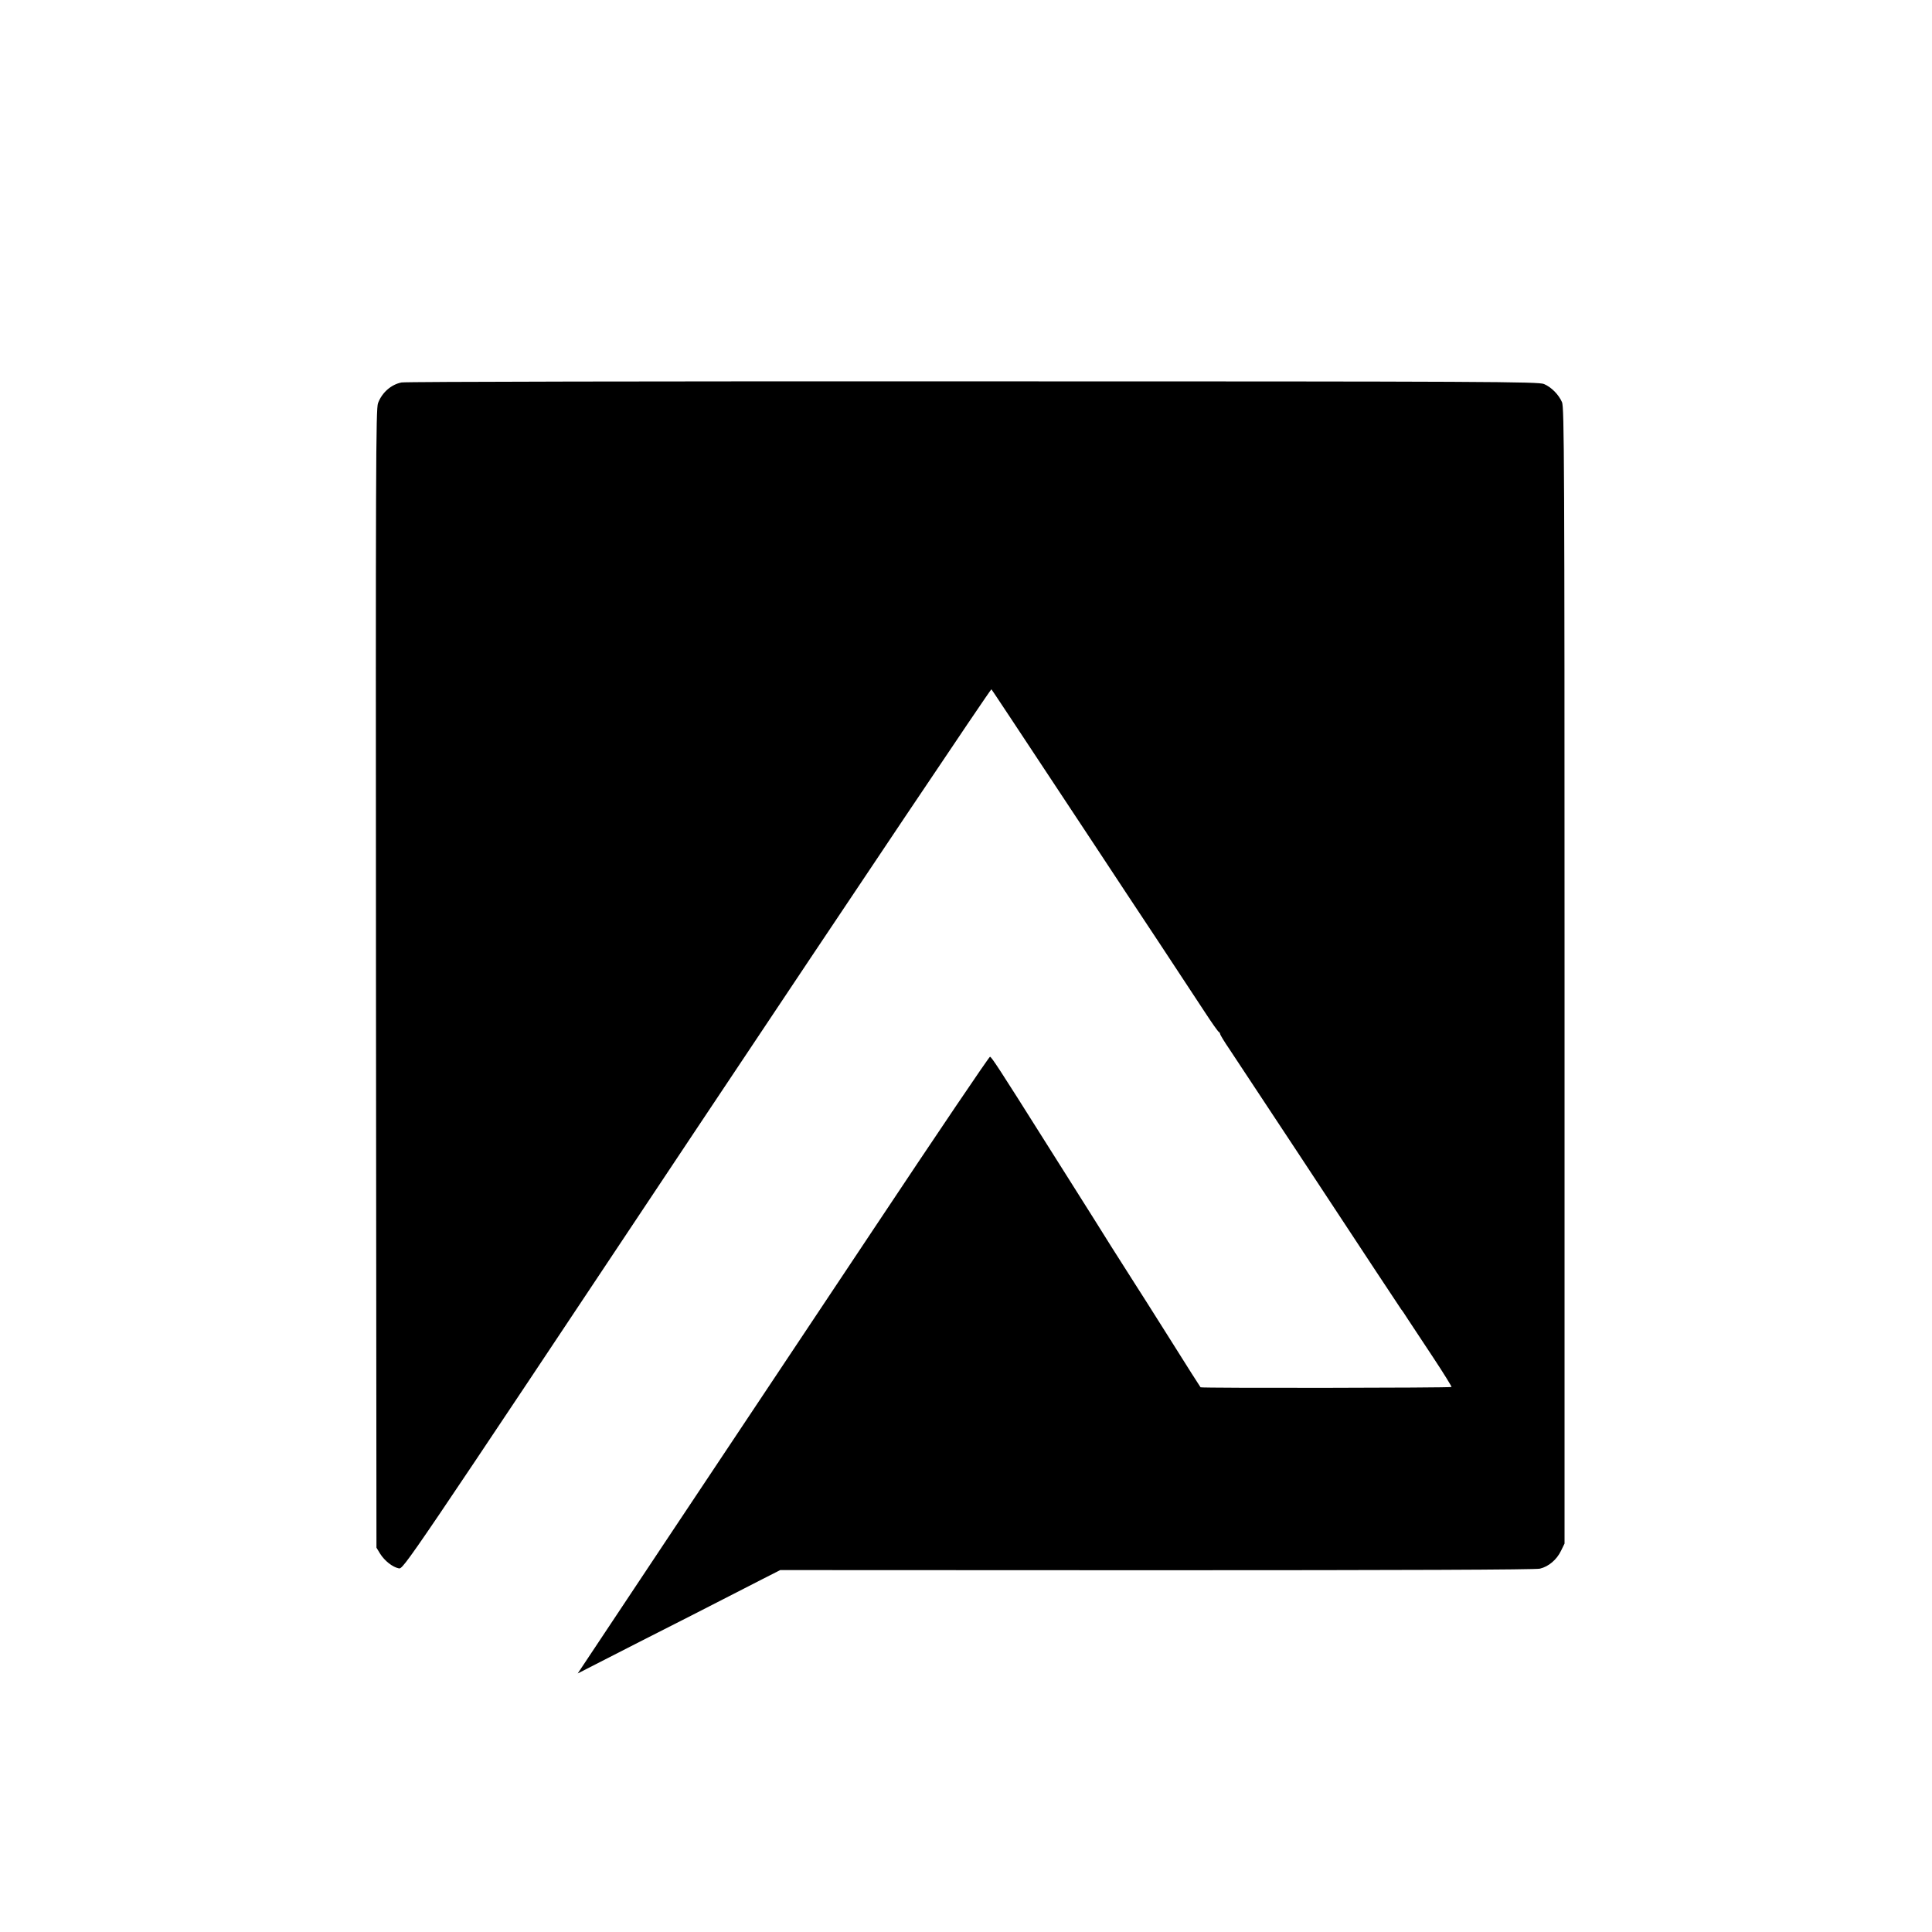
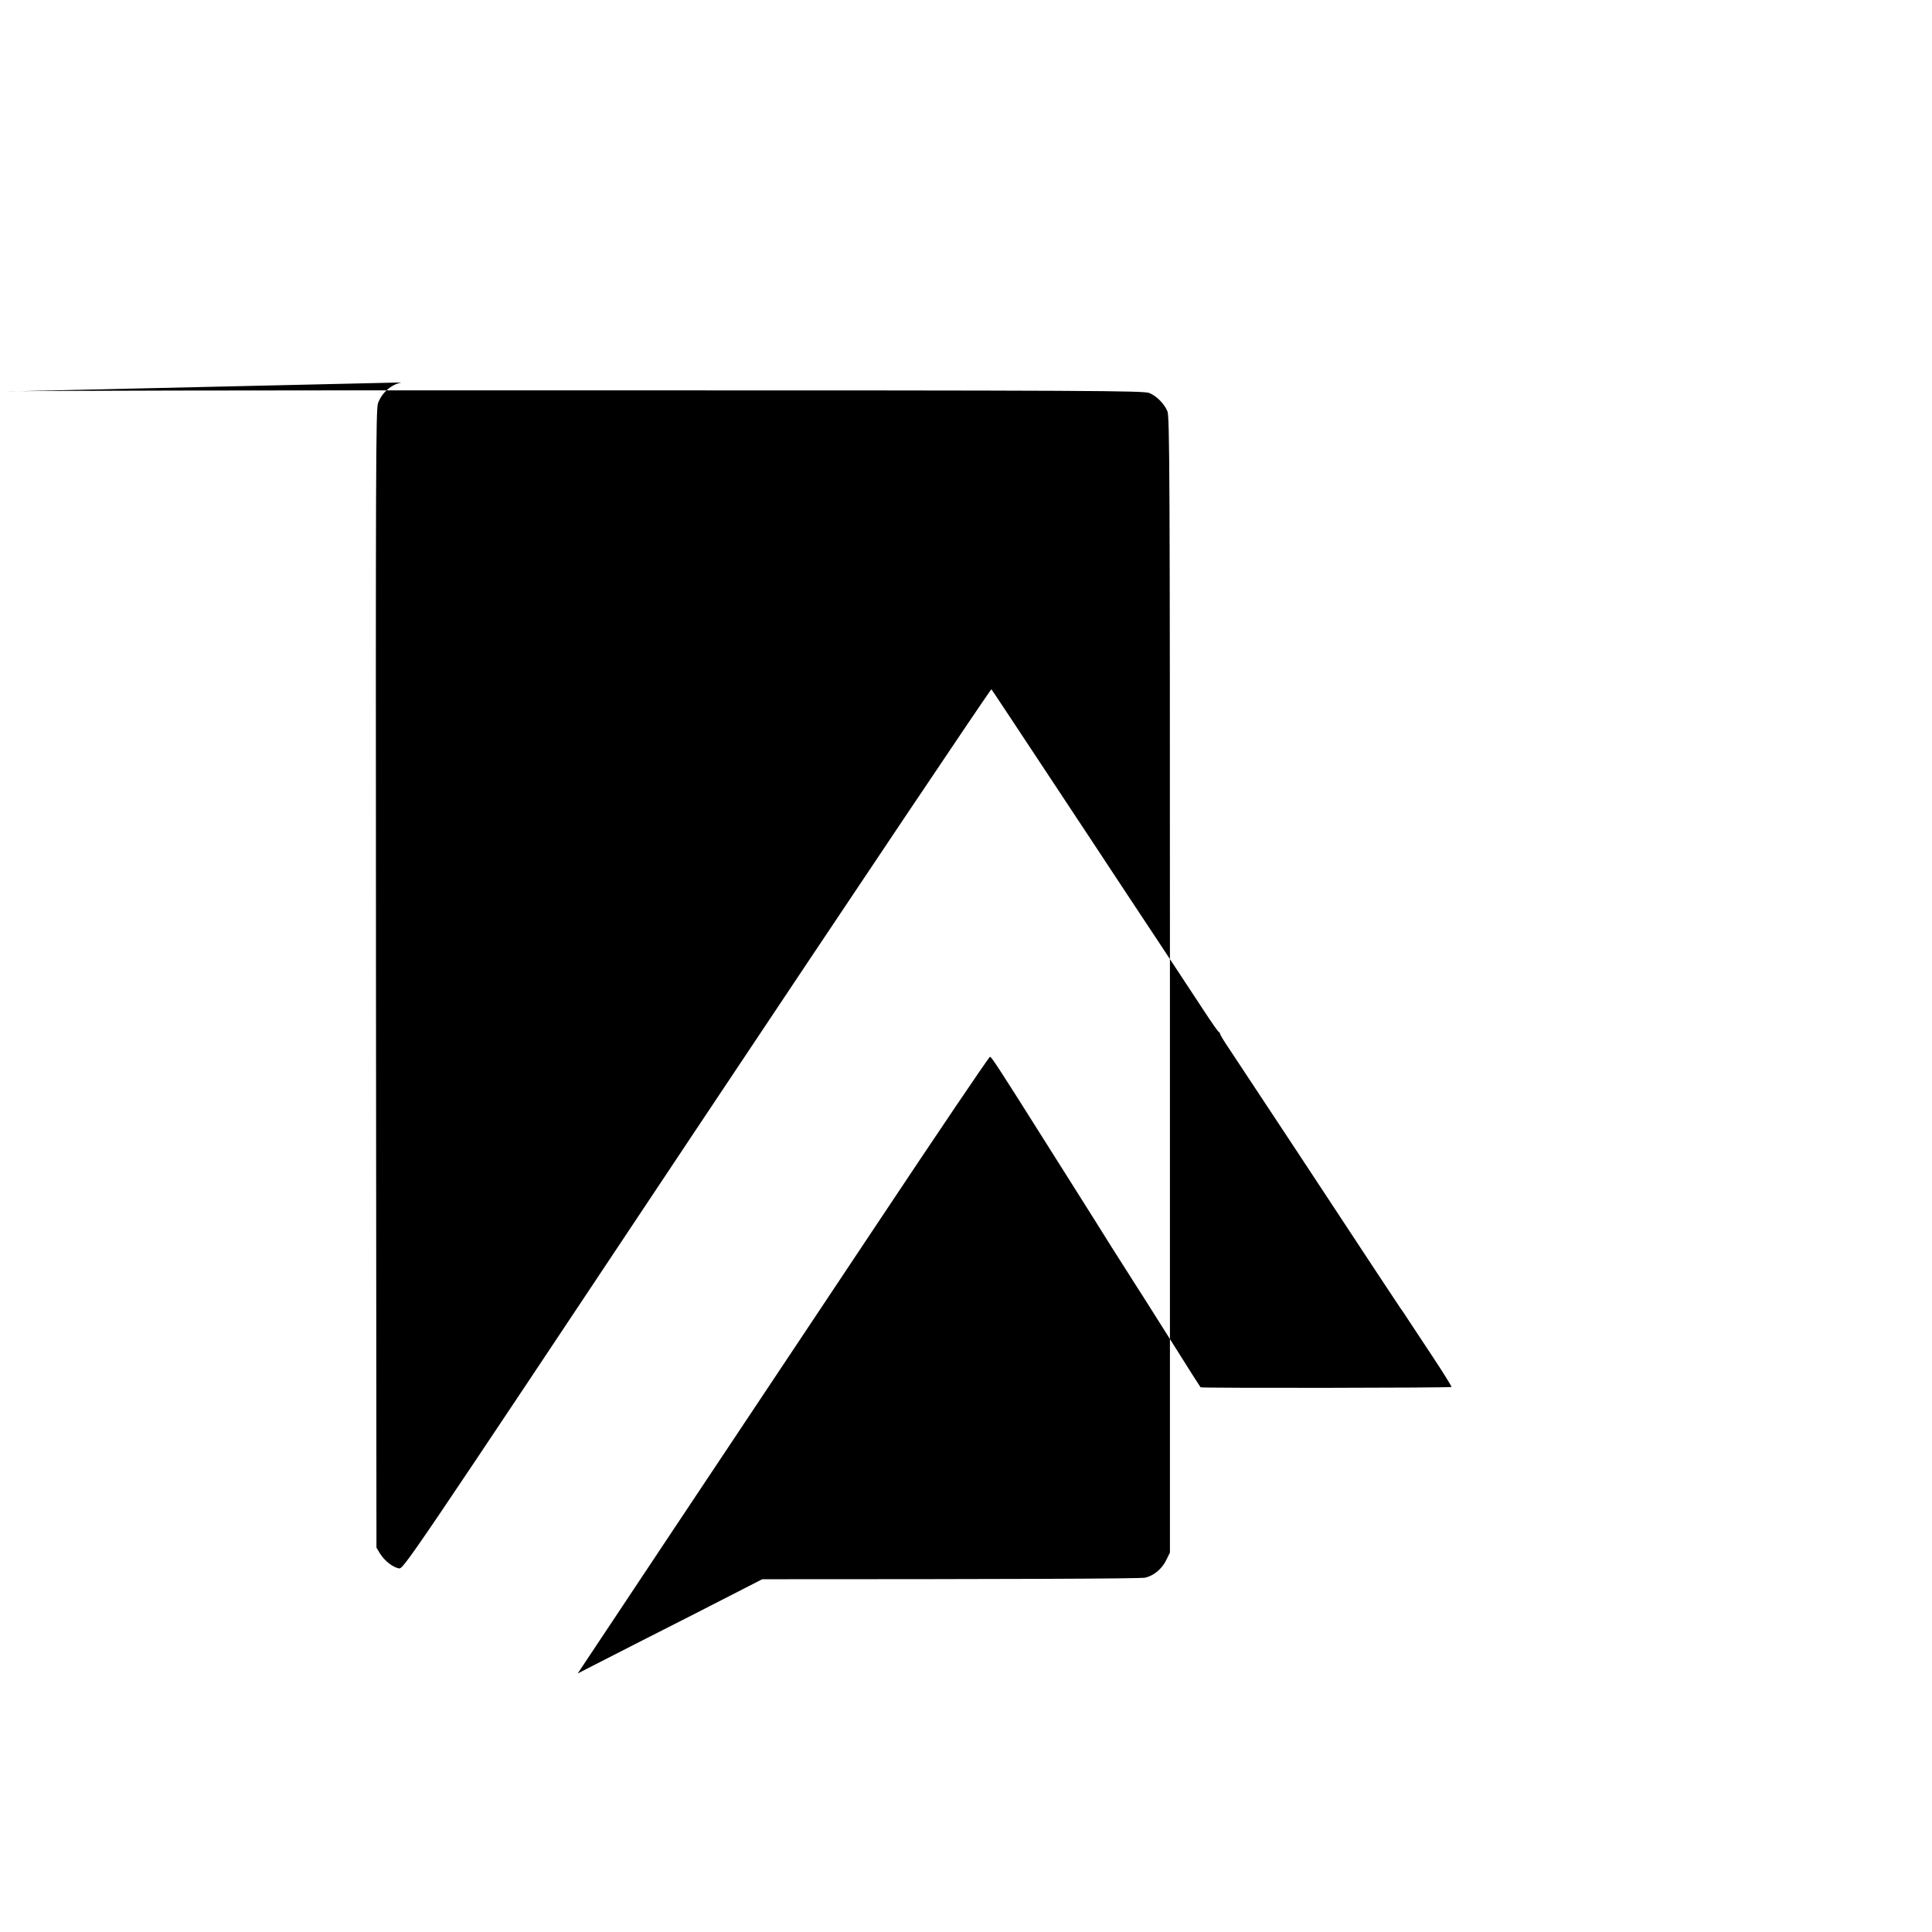
<svg xmlns="http://www.w3.org/2000/svg" version="1.0" width="1224pt" height="1224pt" viewBox="0 0 1224 1224" preserveAspectRatio="xMidYMid meet">
  <g transform="translate(0,1224) scale(0.1,-0.1)" fill="#000000" stroke="none">
-     <path d="M2544 9817 c-66 -13 -124 -64 -149 -131 -14 -37 -15 -395 -13 -3646 l3 -3605 23 -38 c29 -46 79 -85 118 -93 30 -6 31 -4 1888 2786 1023 1535 1863 2787 1867 2783 6 -7 94 -140 671 -1013 96 -146 271 -411 390 -590 118 -179 250 -379 293 -445 43 -66 82 -121 87 -123 4 -2 8 -8 8 -13 0 -4 26 -48 59 -96 126 -190 714 -1080 929 -1408 83 -126 155 -234 159 -240 5 -5 25 -35 44 -65 20 -30 91 -138 158 -239 67 -101 119 -186 117 -188 -6 -6 -1585 -8 -1590 -2 -2 2 -91 141 -196 309 -106 168 -207 328 -225 355 -18 28 -82 129 -143 225 -60 96 -159 254 -220 350 -61 96 -152 240 -202 320 -289 459 -339 535 -348 535 -6 0 -336 -488 -733 -1085 -398 -597 -983 -1476 -1301 -1953 l-578 -869 397 203 c219 111 457 232 528 269 72 37 181 93 244 125 l114 58 2386 -1 c1548 0 2401 3 2427 10 55 13 107 57 134 114 l22 45 0 3597 c0 3262 -2 3600 -16 3634 -21 48 -67 95 -114 115 -34 15 -335 17 -3619 17 -1970 1 -3598 -2 -3619 -7z" />
+     <path d="M2544 9817 c-66 -13 -124 -64 -149 -131 -14 -37 -15 -395 -13 -3646 l3 -3605 23 -38 c29 -46 79 -85 118 -93 30 -6 31 -4 1888 2786 1023 1535 1863 2787 1867 2783 6 -7 94 -140 671 -1013 96 -146 271 -411 390 -590 118 -179 250 -379 293 -445 43 -66 82 -121 87 -123 4 -2 8 -8 8 -13 0 -4 26 -48 59 -96 126 -190 714 -1080 929 -1408 83 -126 155 -234 159 -240 5 -5 25 -35 44 -65 20 -30 91 -138 158 -239 67 -101 119 -186 117 -188 -6 -6 -1585 -8 -1590 -2 -2 2 -91 141 -196 309 -106 168 -207 328 -225 355 -18 28 -82 129 -143 225 -60 96 -159 254 -220 350 -61 96 -152 240 -202 320 -289 459 -339 535 -348 535 -6 0 -336 -488 -733 -1085 -398 -597 -983 -1476 -1301 -1953 l-578 -869 397 203 c219 111 457 232 528 269 72 37 181 93 244 125 c1548 0 2401 3 2427 10 55 13 107 57 134 114 l22 45 0 3597 c0 3262 -2 3600 -16 3634 -21 48 -67 95 -114 115 -34 15 -335 17 -3619 17 -1970 1 -3598 -2 -3619 -7z" />
  </g>
</svg>